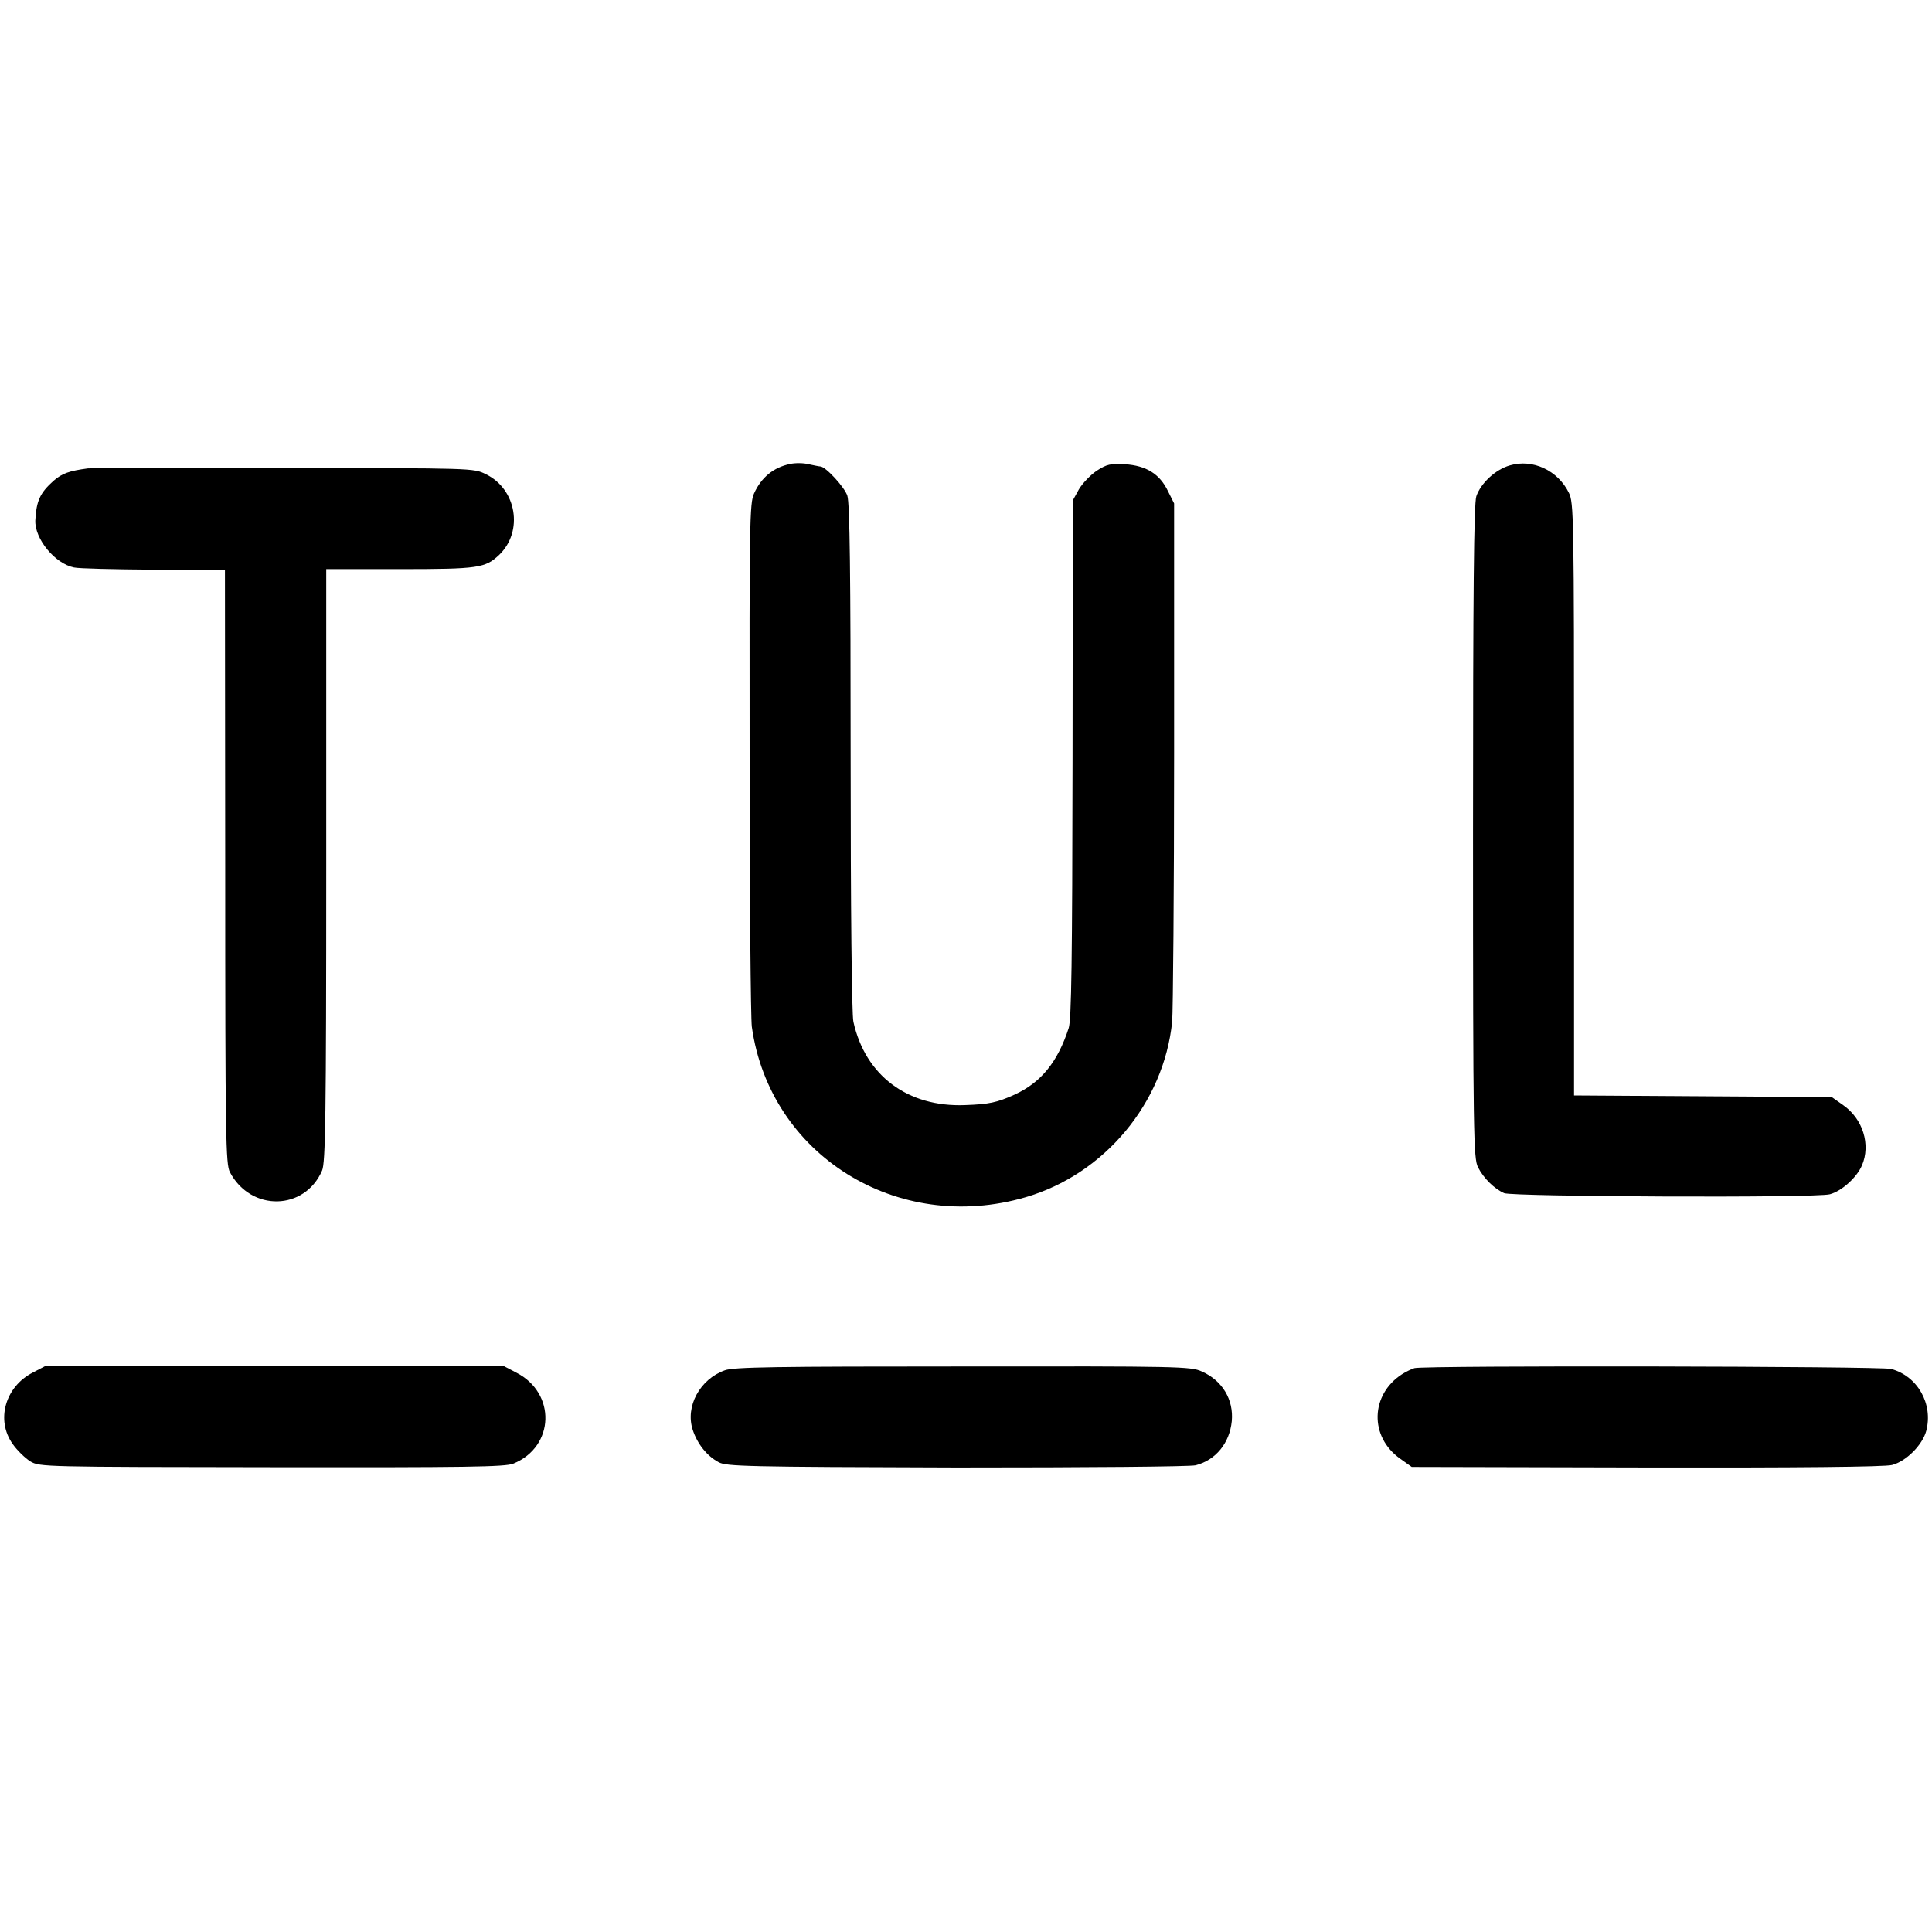
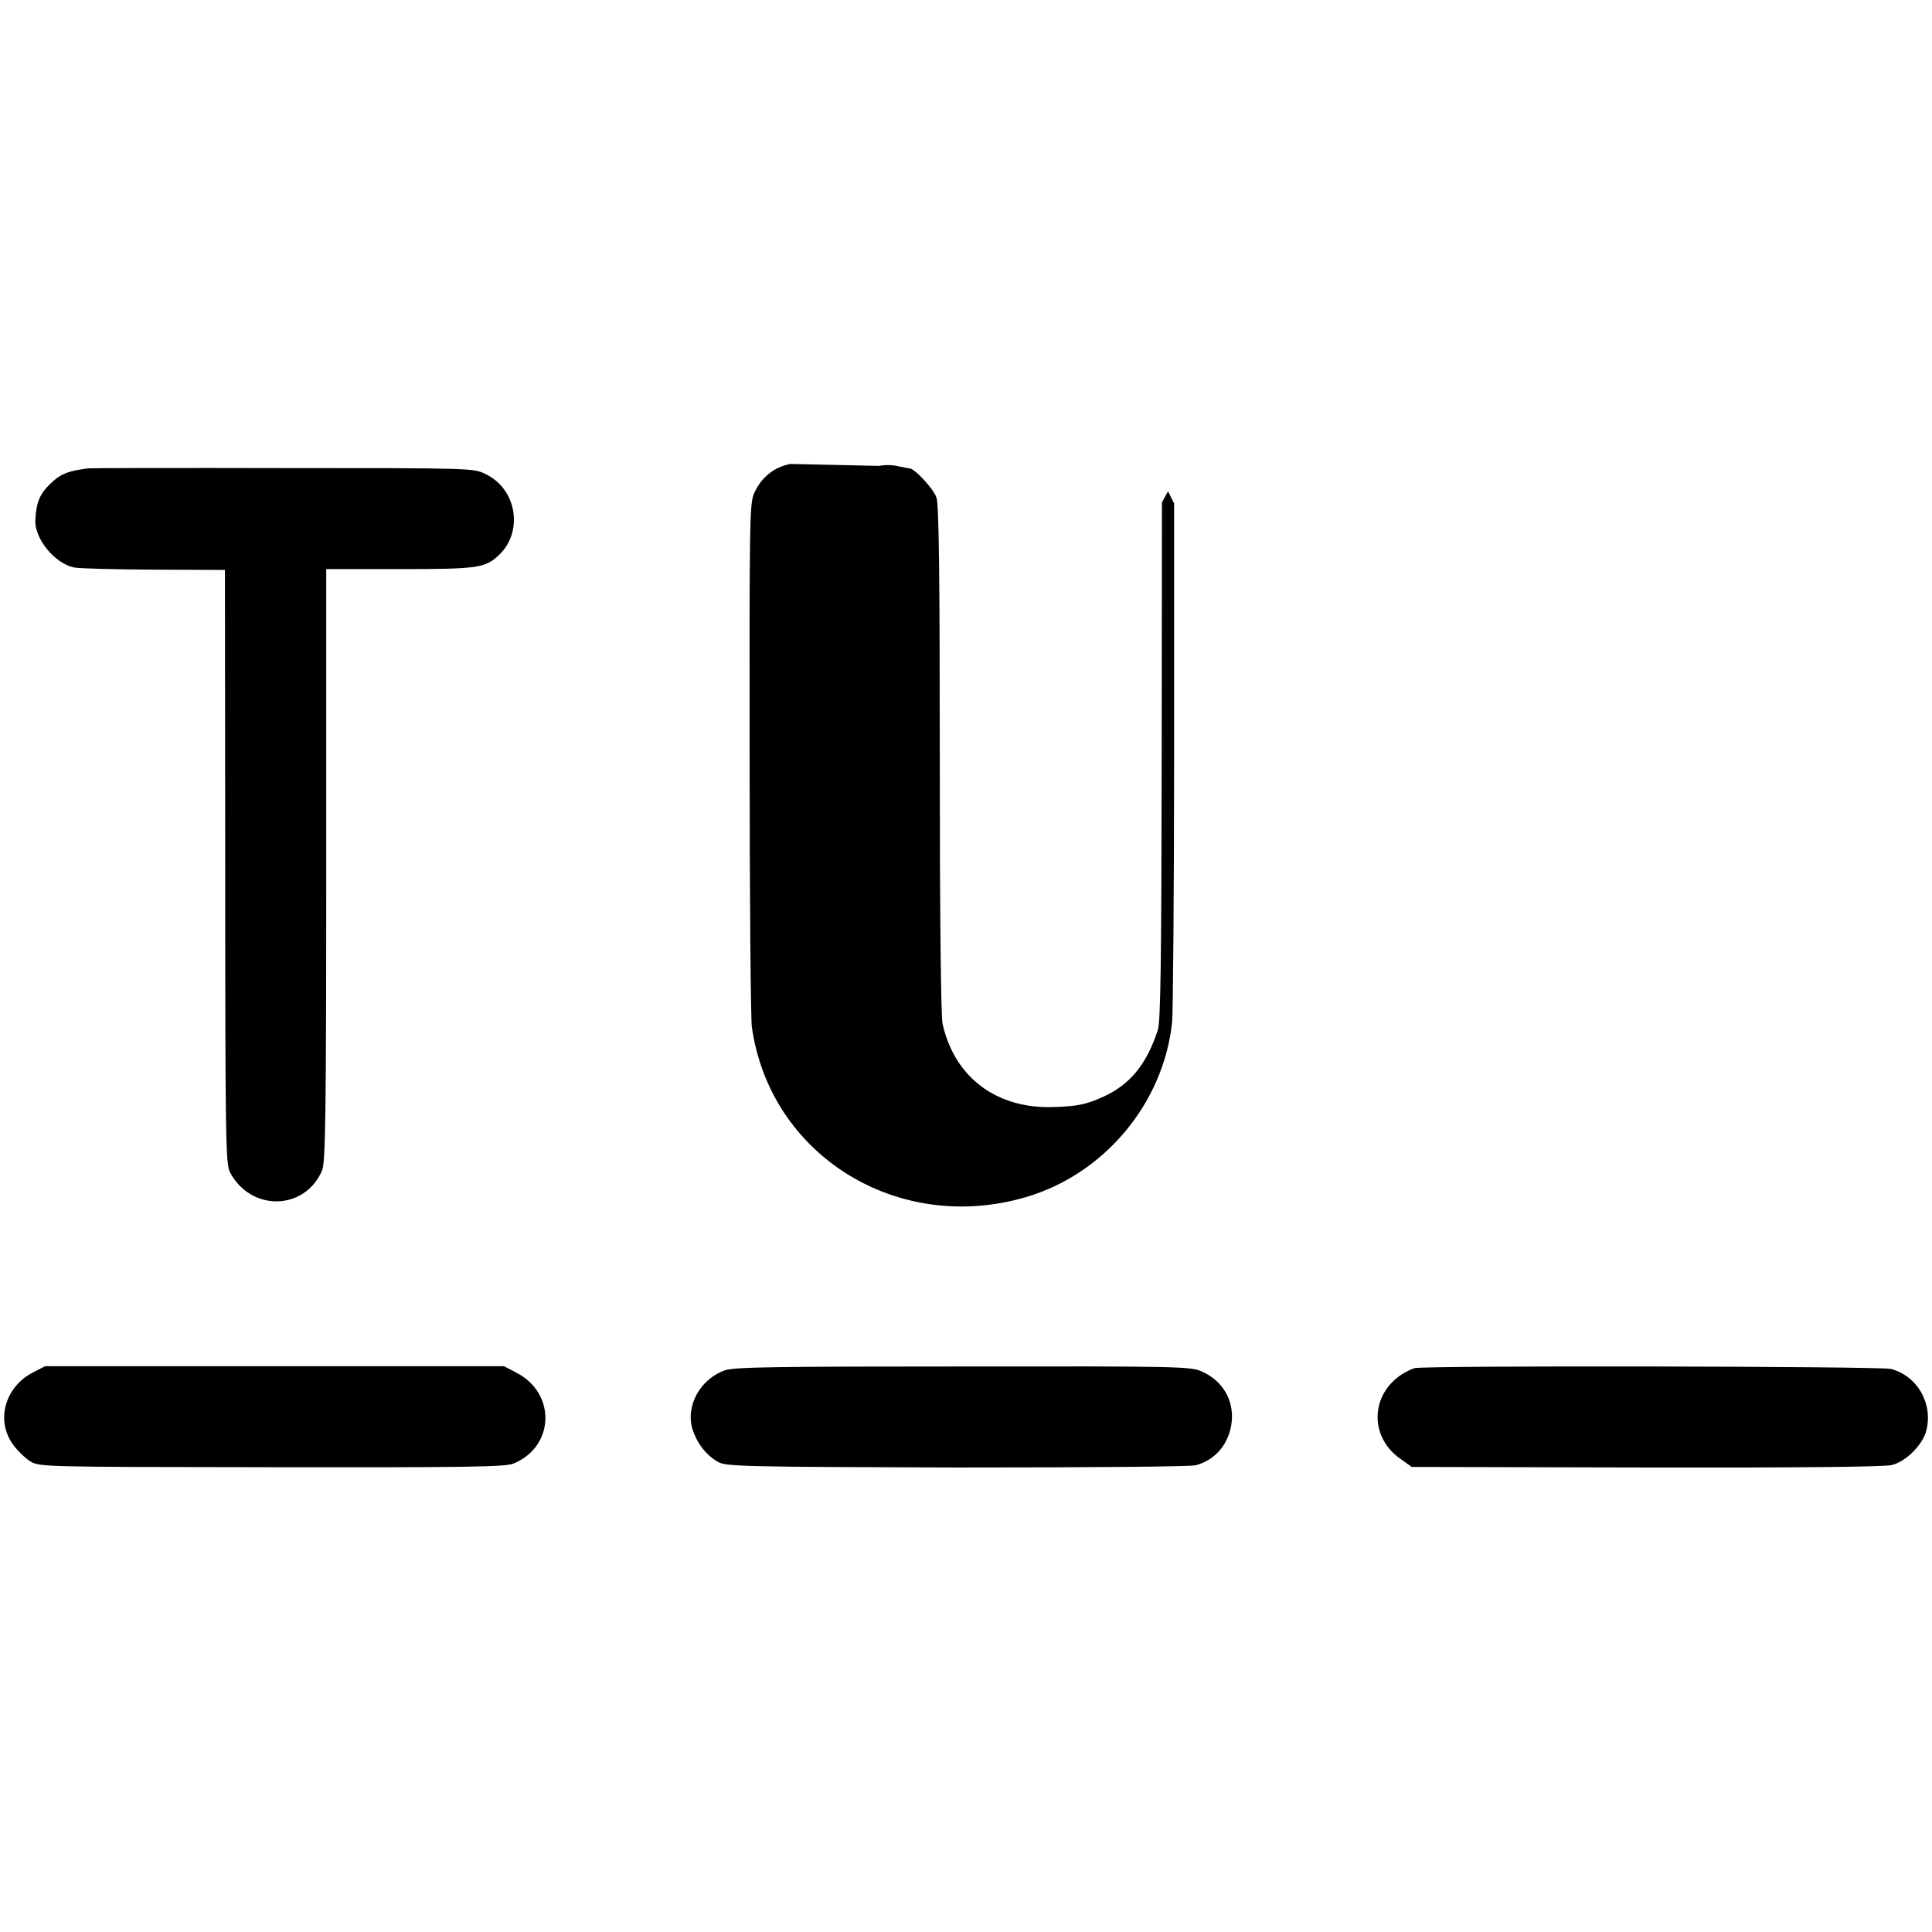
<svg xmlns="http://www.w3.org/2000/svg" version="1.0" width="700pt" height="700pt" viewBox="0 0 700 700" preserveAspectRatio="xMidYMid meet">
  <g transform="translate(0,700) scale(0.1,-0.1)" fill="#000000" stroke="none">
-     <path d="M2863 5319 c-60 -12 -105 -49 -131 -107 -16 -35 -17 -108 -16 -957 0 -506 4 -945 8 -975 65 -465 527 -753 991 -618 286 83 502 341 532 637 3 36 7 473 7 971 l0 906 -22 44 c-30 63 -79 93 -156 98 -53 3 -66 0 -103 -24 -22 -15 -51 -45 -64 -67 l-22 -40 -1 -936 c-1 -736 -4 -945 -14 -976 -40 -123 -100 -197 -196 -241 -64 -29 -93 -35 -180 -38 -207 -8 -361 107 -404 302 -6 25 -10 415 -10 957 0 664 -3 923 -12 949 -10 31 -79 106 -98 106 -4 0 -23 4 -42 8 -19 5 -50 5 -67 1z" />
-     <path d="M5471 5314 c-53 -15 -106 -65 -122 -112 -9 -26 -12 -352 -12 -1217 0 -1100 2 -1183 18 -1214 20 -40 60 -79 95 -94 32 -13 1130 -18 1180 -4 42 11 97 60 116 104 33 76 3 170 -68 219 l-41 29 -467 3 -467 3 0 1073 c0 1034 -1 1075 -19 1111 -40 81 -131 123 -213 99z" />
+     <path d="M2863 5319 c-60 -12 -105 -49 -131 -107 -16 -35 -17 -108 -16 -957 0 -506 4 -945 8 -975 65 -465 527 -753 991 -618 286 83 502 341 532 637 3 36 7 473 7 971 l0 906 -22 44 l-22 -40 -1 -936 c-1 -736 -4 -945 -14 -976 -40 -123 -100 -197 -196 -241 -64 -29 -93 -35 -180 -38 -207 -8 -361 107 -404 302 -6 25 -10 415 -10 957 0 664 -3 923 -12 949 -10 31 -79 106 -98 106 -4 0 -23 4 -42 8 -19 5 -50 5 -67 1z" />
    <path d="M319 5303 c-68 -9 -94 -18 -125 -45 -49 -44 -62 -72 -66 -143 -3 -67 71 -157 140 -171 17 -4 147 -7 289 -8 l258 -1 1 -1075 c0 -990 2 -1078 17 -1107 76 -144 271 -140 334 6 12 29 15 188 15 1106 l0 1073 267 0 c286 0 309 4 360 52 88 85 63 238 -49 292 -44 22 -46 22 -735 22 -380 1 -698 0 -706 -1z" />
    <path d="M119 2027 c-100 -51 -135 -172 -73 -259 16 -23 45 -51 64 -63 34 -20 48 -20 875 -21 704 -1 846 1 875 13 150 61 156 256 10 330 l-44 23 -831 0 -832 0 -44 -23z" />
    <path d="M2626 2035 c-90 -32 -144 -131 -116 -216 17 -51 51 -94 94 -117 28 -15 99 -17 861 -19 487 0 845 3 867 8 73 19 123 80 131 160 7 78 -34 147 -109 180 -39 18 -85 19 -865 18 -678 0 -831 -2 -863 -14z" />
    <path d="M5125 2043 c-10 -3 -31 -13 -45 -22 -115 -74 -119 -227 -7 -306 l42 -30 850 -2 c542 -1 864 2 890 9 51 13 110 72 124 123 26 98 -31 199 -127 225 -38 10 -1687 13 -1727 3z" />
  </g>
</svg>